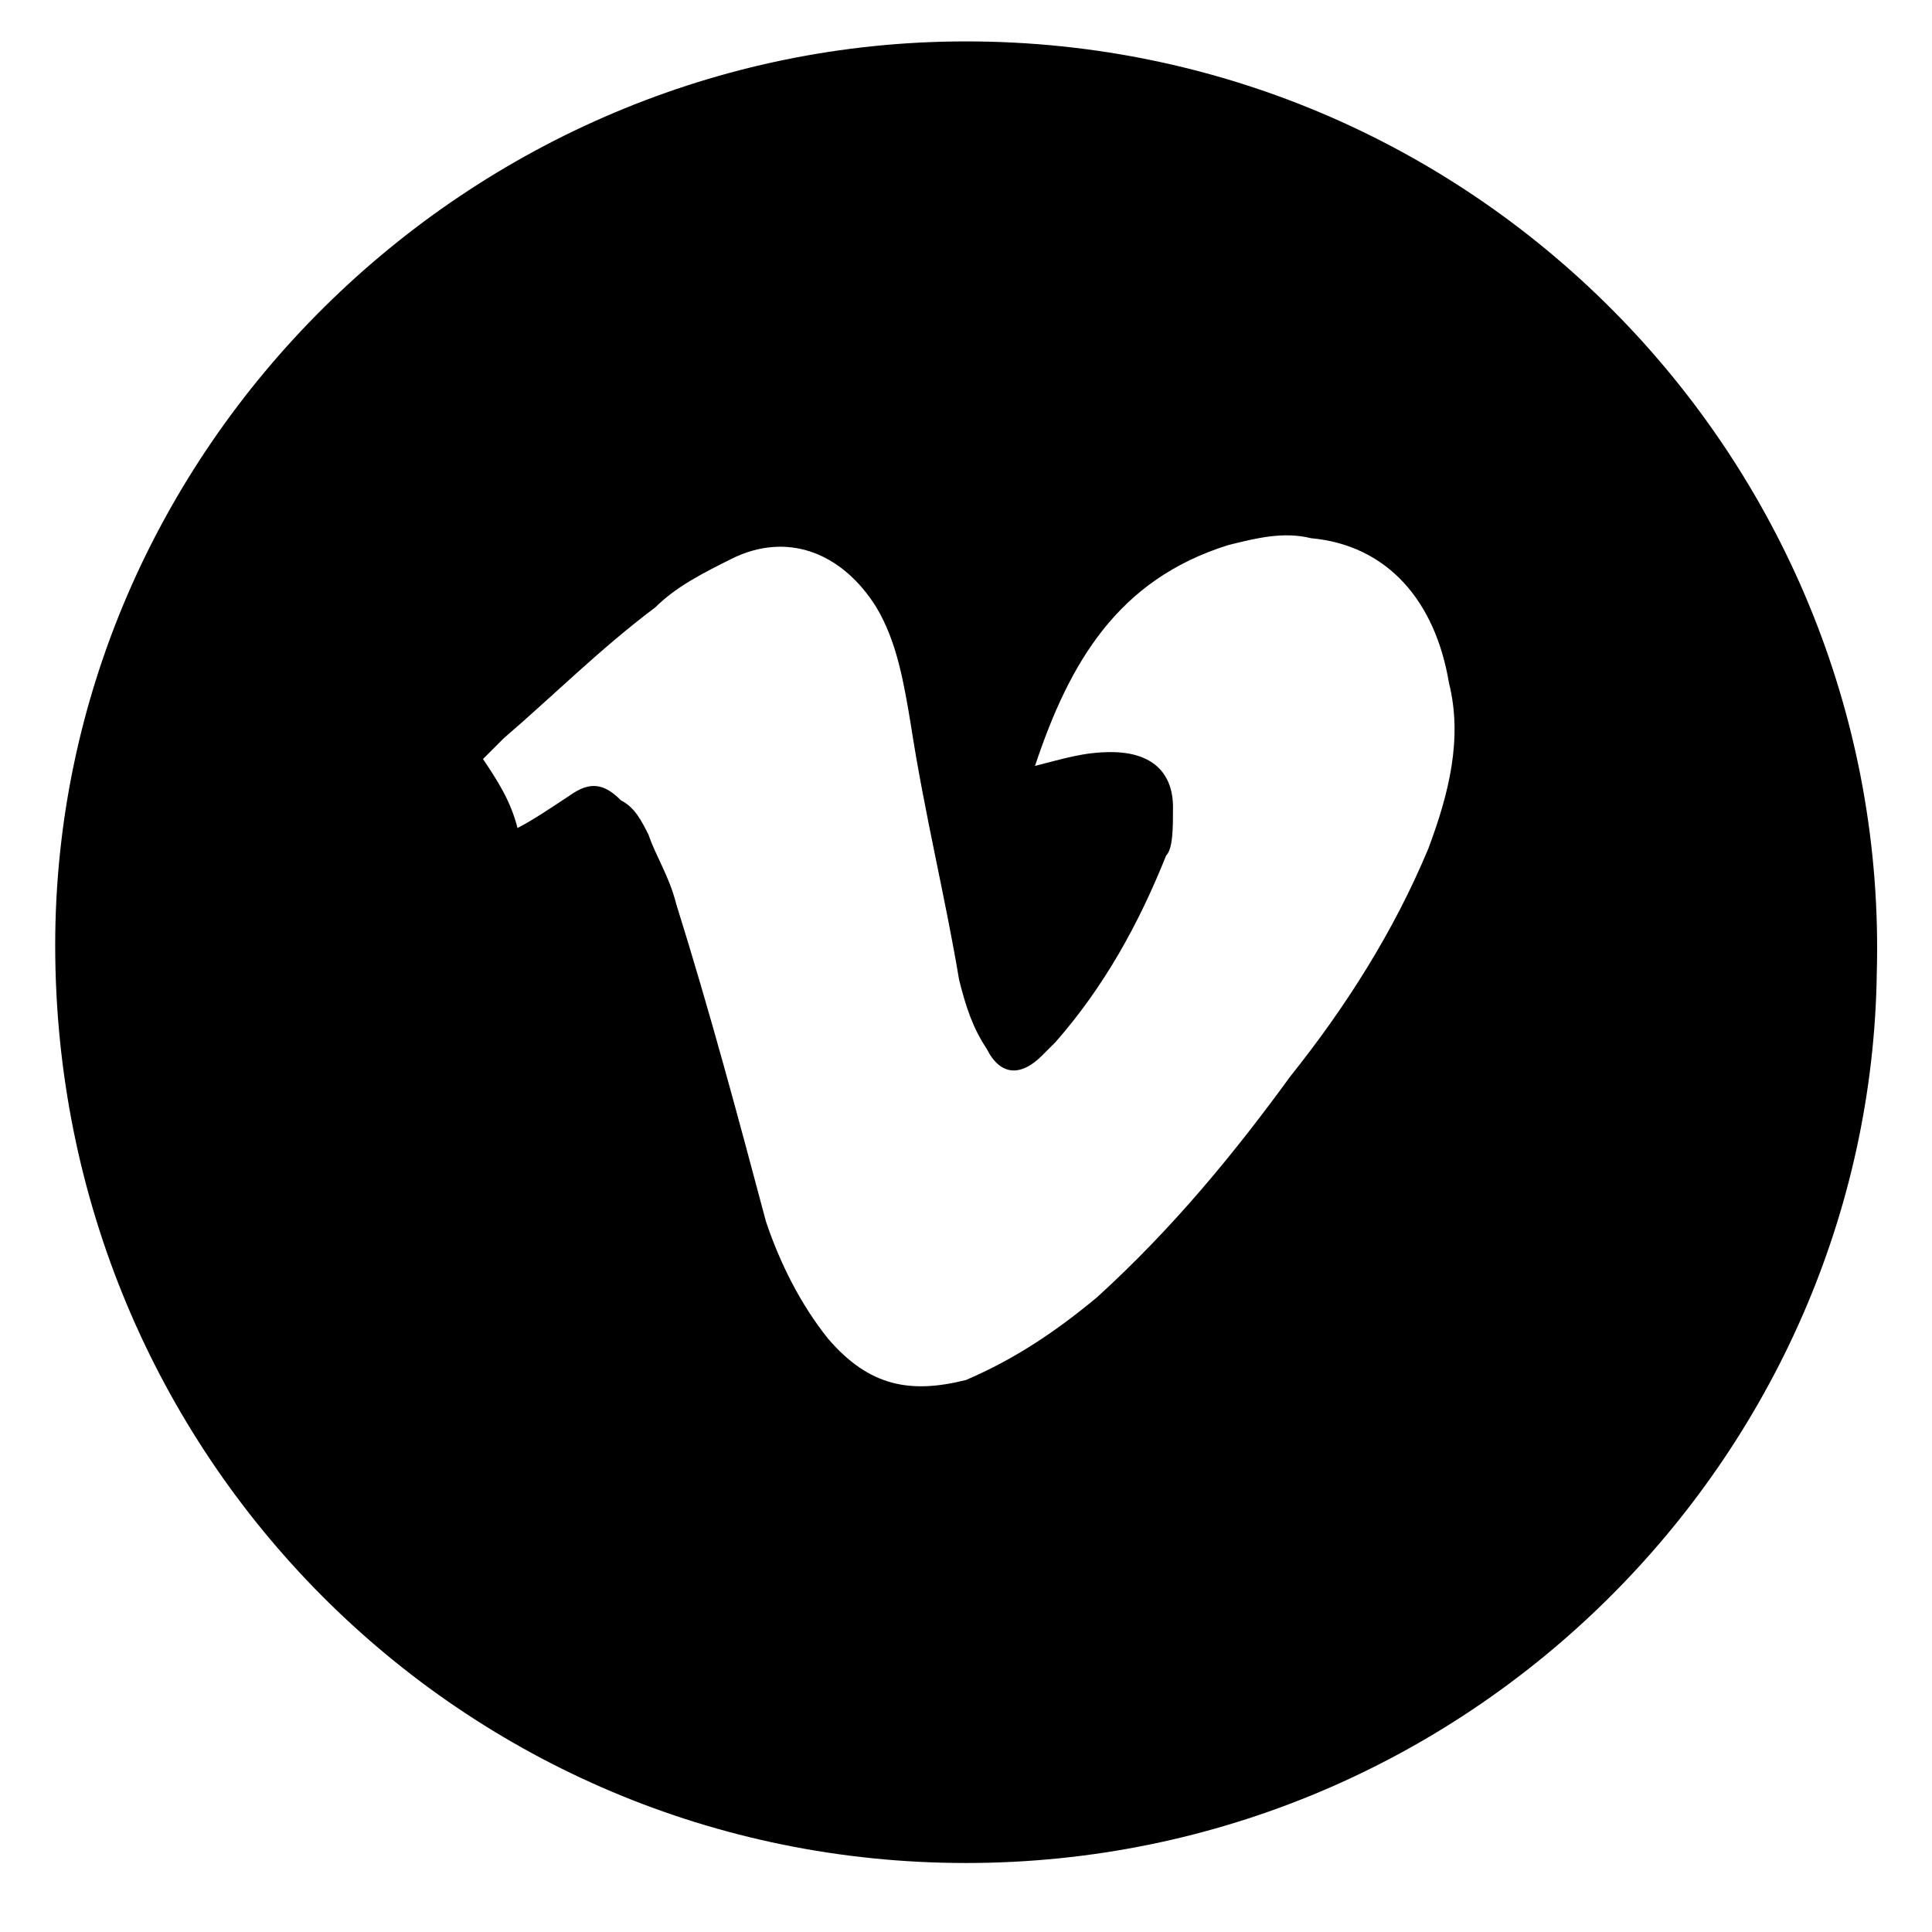
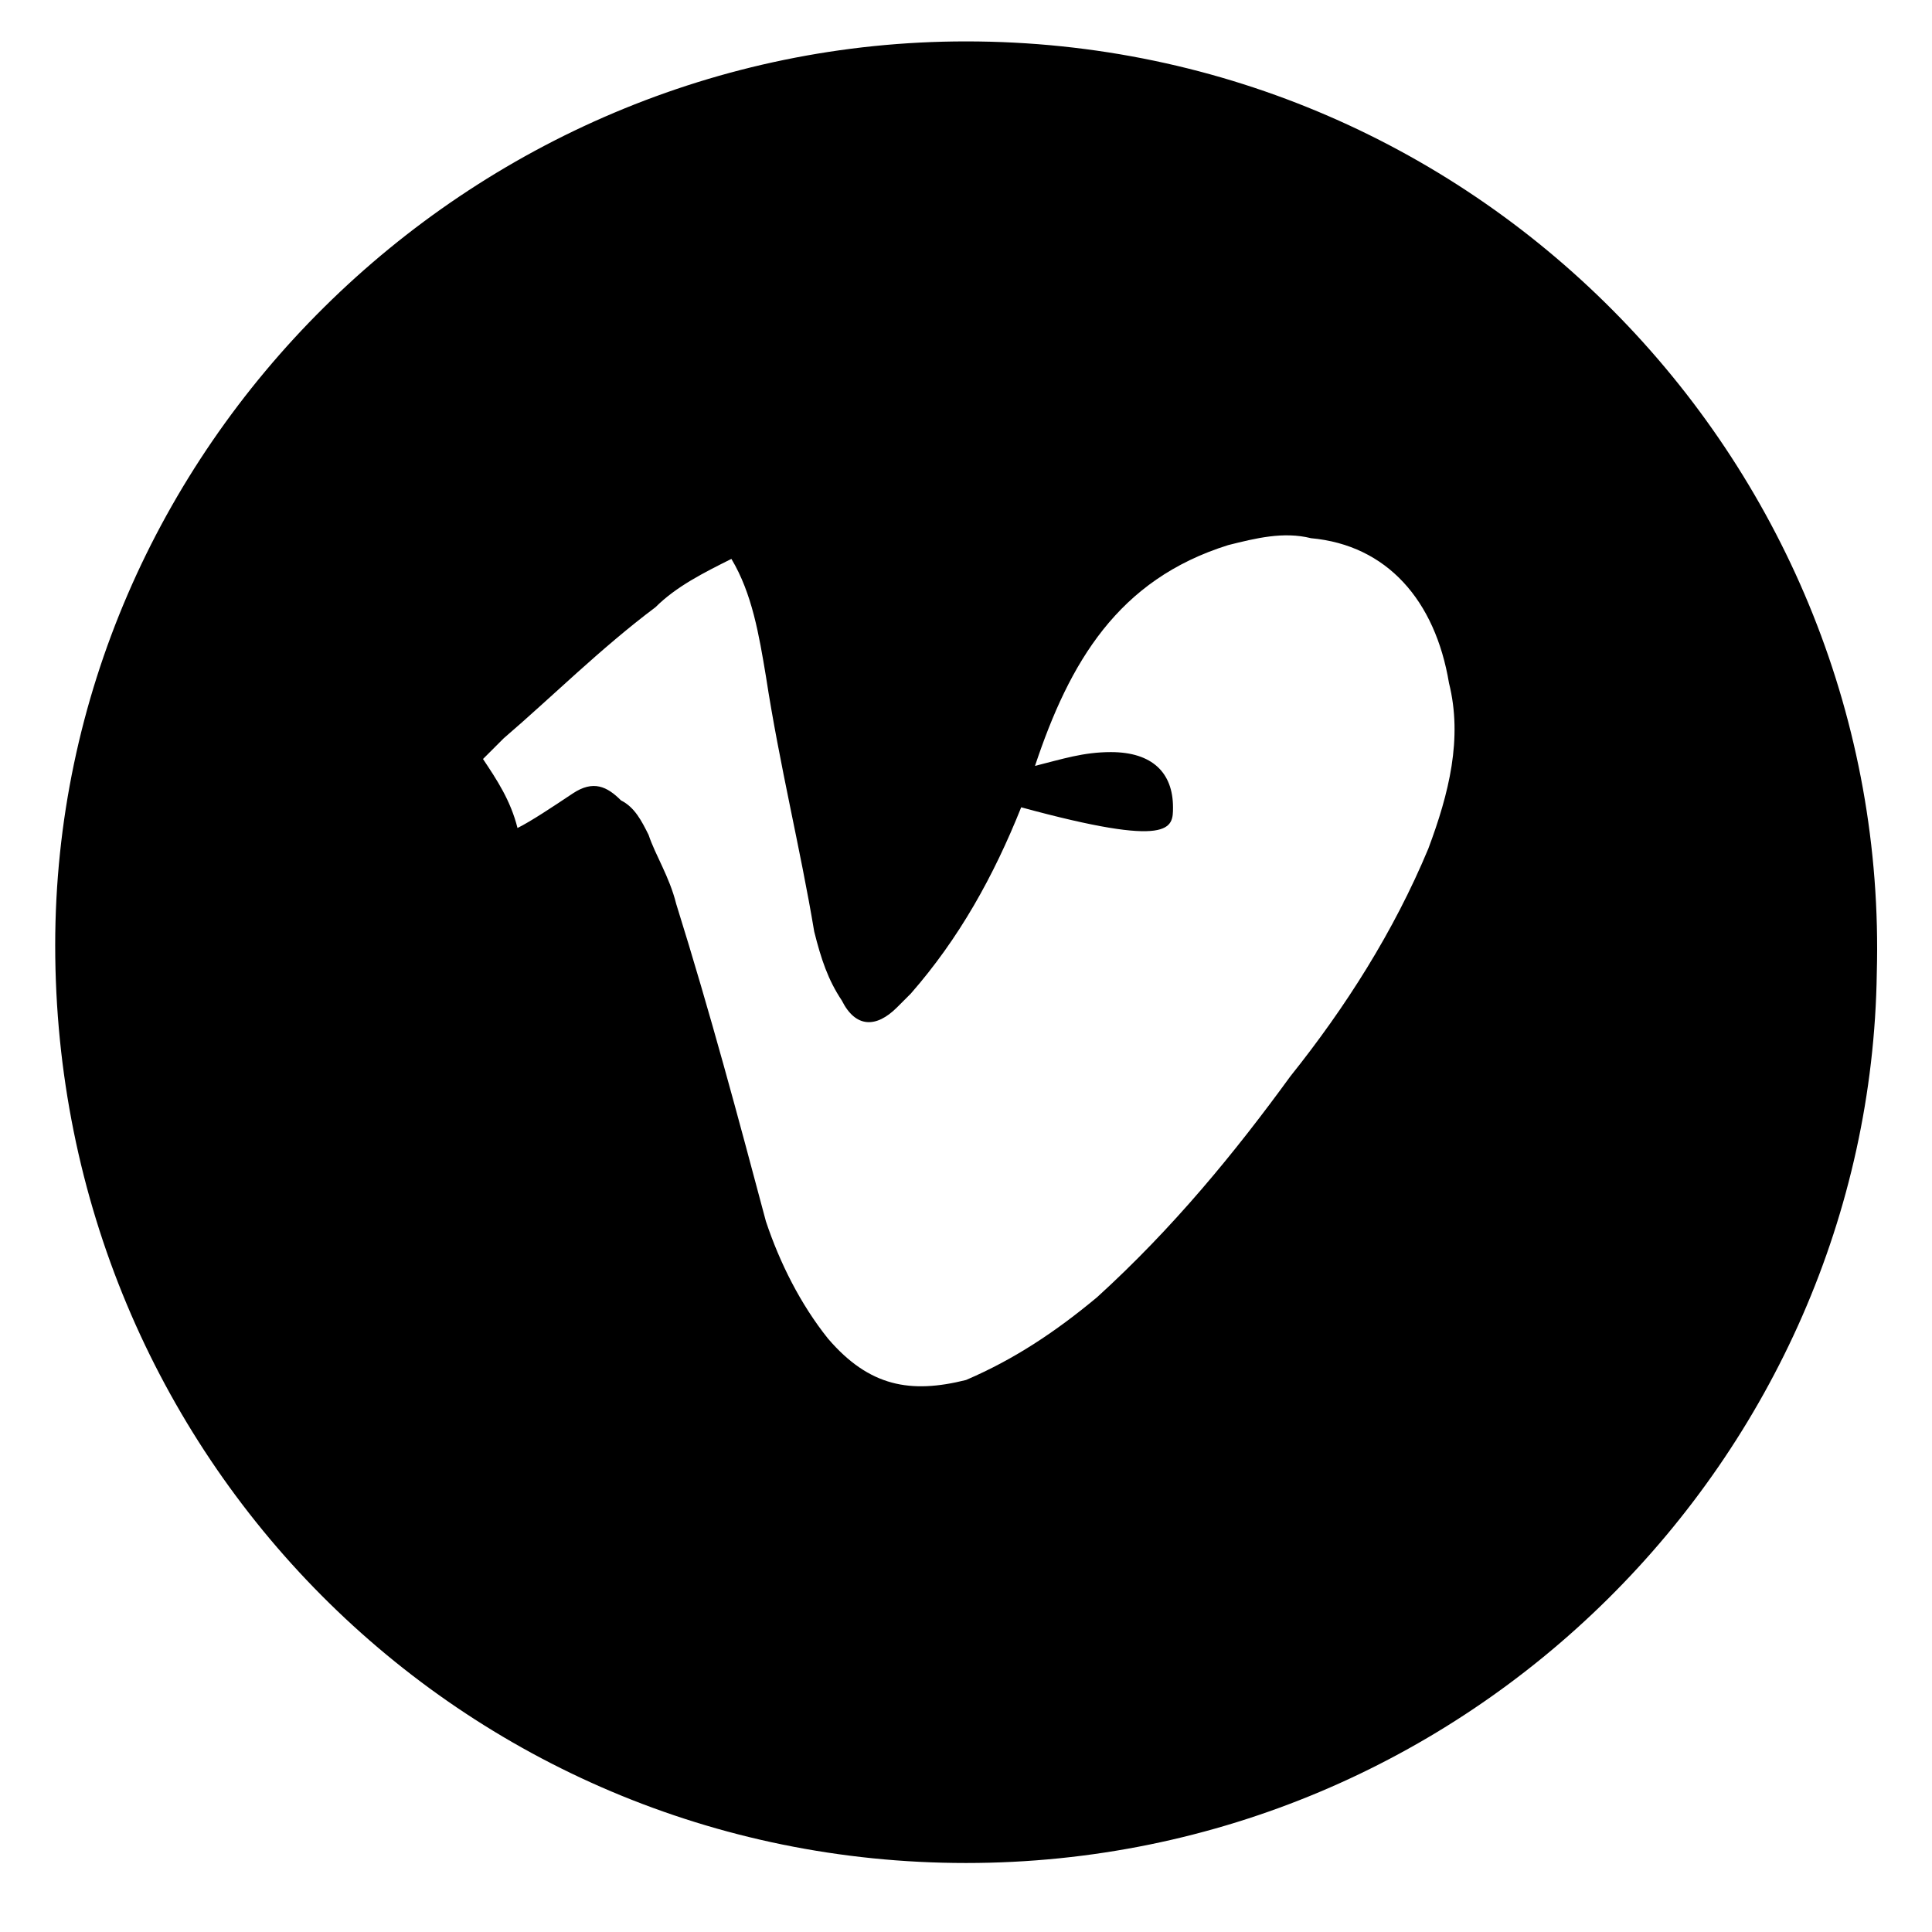
<svg xmlns="http://www.w3.org/2000/svg" version="1.1" id="Capa_1" x="0px" y="0px" viewBox="0 0 28 28" style="enable-background:new 0 0 28 28;" xml:space="preserve">
-   <path d="M14,0.6C6.8,0.6,0.8,6.5,0.8,13.7C0.8,21.1,6.7,27,14,27c7.3,0,13.1-5.9,13.2-12.9C27.4,6.8,21.5,0.6,14,0.6z M20.7,12.3  c-0.5,1.2-1.2,2.3-2,3.3c-0.8,1.1-1.7,2.2-2.8,3.2c-0.6,0.5-1.2,0.9-1.9,1.2c-0.8,0.2-1.4,0.1-2-0.6c-0.4-0.5-0.7-1.1-0.9-1.7  c-0.4-1.5-0.8-3-1.3-4.6c-0.1-0.4-0.3-0.7-0.4-1c-0.1-0.2-0.2-0.4-0.4-0.5c-0.2-0.2-0.4-0.3-0.7-0.1c-0.3,0.2-0.6,0.4-0.8,0.5  C7.4,11.6,7.2,11.3,7,11c0.1-0.1,0.2-0.2,0.3-0.3C8,10.1,8.7,9.4,9.5,8.8c0.3-0.3,0.7-0.5,1.1-0.7c0.8-0.4,1.6-0.1,2.1,0.7  c0.3,0.5,0.4,1.1,0.5,1.7c0.2,1.3,0.5,2.5,0.7,3.7c0.1,0.4,0.2,0.7,0.4,1c0.2,0.4,0.5,0.4,0.8,0.1c0.1-0.1,0.1-0.1,0.2-0.2  c0.7-0.8,1.2-1.7,1.6-2.7C17,12.3,17,12,17,11.7c0-0.5-0.3-0.8-0.9-0.8c-0.4,0-0.7,0.1-1.1,0.2c0.5-1.5,1.2-2.7,2.8-3.2  c0.4-0.1,0.8-0.2,1.2-0.1c1.1,0.1,1.8,0.9,2,2.1C21.2,10.7,21,11.5,20.7,12.3z" />
+   <path d="M14,0.6C6.8,0.6,0.8,6.5,0.8,13.7C0.8,21.1,6.7,27,14,27c7.3,0,13.1-5.9,13.2-12.9C27.4,6.8,21.5,0.6,14,0.6z M20.7,12.3  c-0.5,1.2-1.2,2.3-2,3.3c-0.8,1.1-1.7,2.2-2.8,3.2c-0.6,0.5-1.2,0.9-1.9,1.2c-0.8,0.2-1.4,0.1-2-0.6c-0.4-0.5-0.7-1.1-0.9-1.7  c-0.4-1.5-0.8-3-1.3-4.6c-0.1-0.4-0.3-0.7-0.4-1c-0.1-0.2-0.2-0.4-0.4-0.5c-0.2-0.2-0.4-0.3-0.7-0.1c-0.3,0.2-0.6,0.4-0.8,0.5  C7.4,11.6,7.2,11.3,7,11c0.1-0.1,0.2-0.2,0.3-0.3C8,10.1,8.7,9.4,9.5,8.8c0.3-0.3,0.7-0.5,1.1-0.7c0.3,0.5,0.4,1.1,0.5,1.7c0.2,1.3,0.5,2.5,0.7,3.7c0.1,0.4,0.2,0.7,0.4,1c0.2,0.4,0.5,0.4,0.8,0.1c0.1-0.1,0.1-0.1,0.2-0.2  c0.7-0.8,1.2-1.7,1.6-2.7C17,12.3,17,12,17,11.7c0-0.5-0.3-0.8-0.9-0.8c-0.4,0-0.7,0.1-1.1,0.2c0.5-1.5,1.2-2.7,2.8-3.2  c0.4-0.1,0.8-0.2,1.2-0.1c1.1,0.1,1.8,0.9,2,2.1C21.2,10.7,21,11.5,20.7,12.3z" />
</svg>